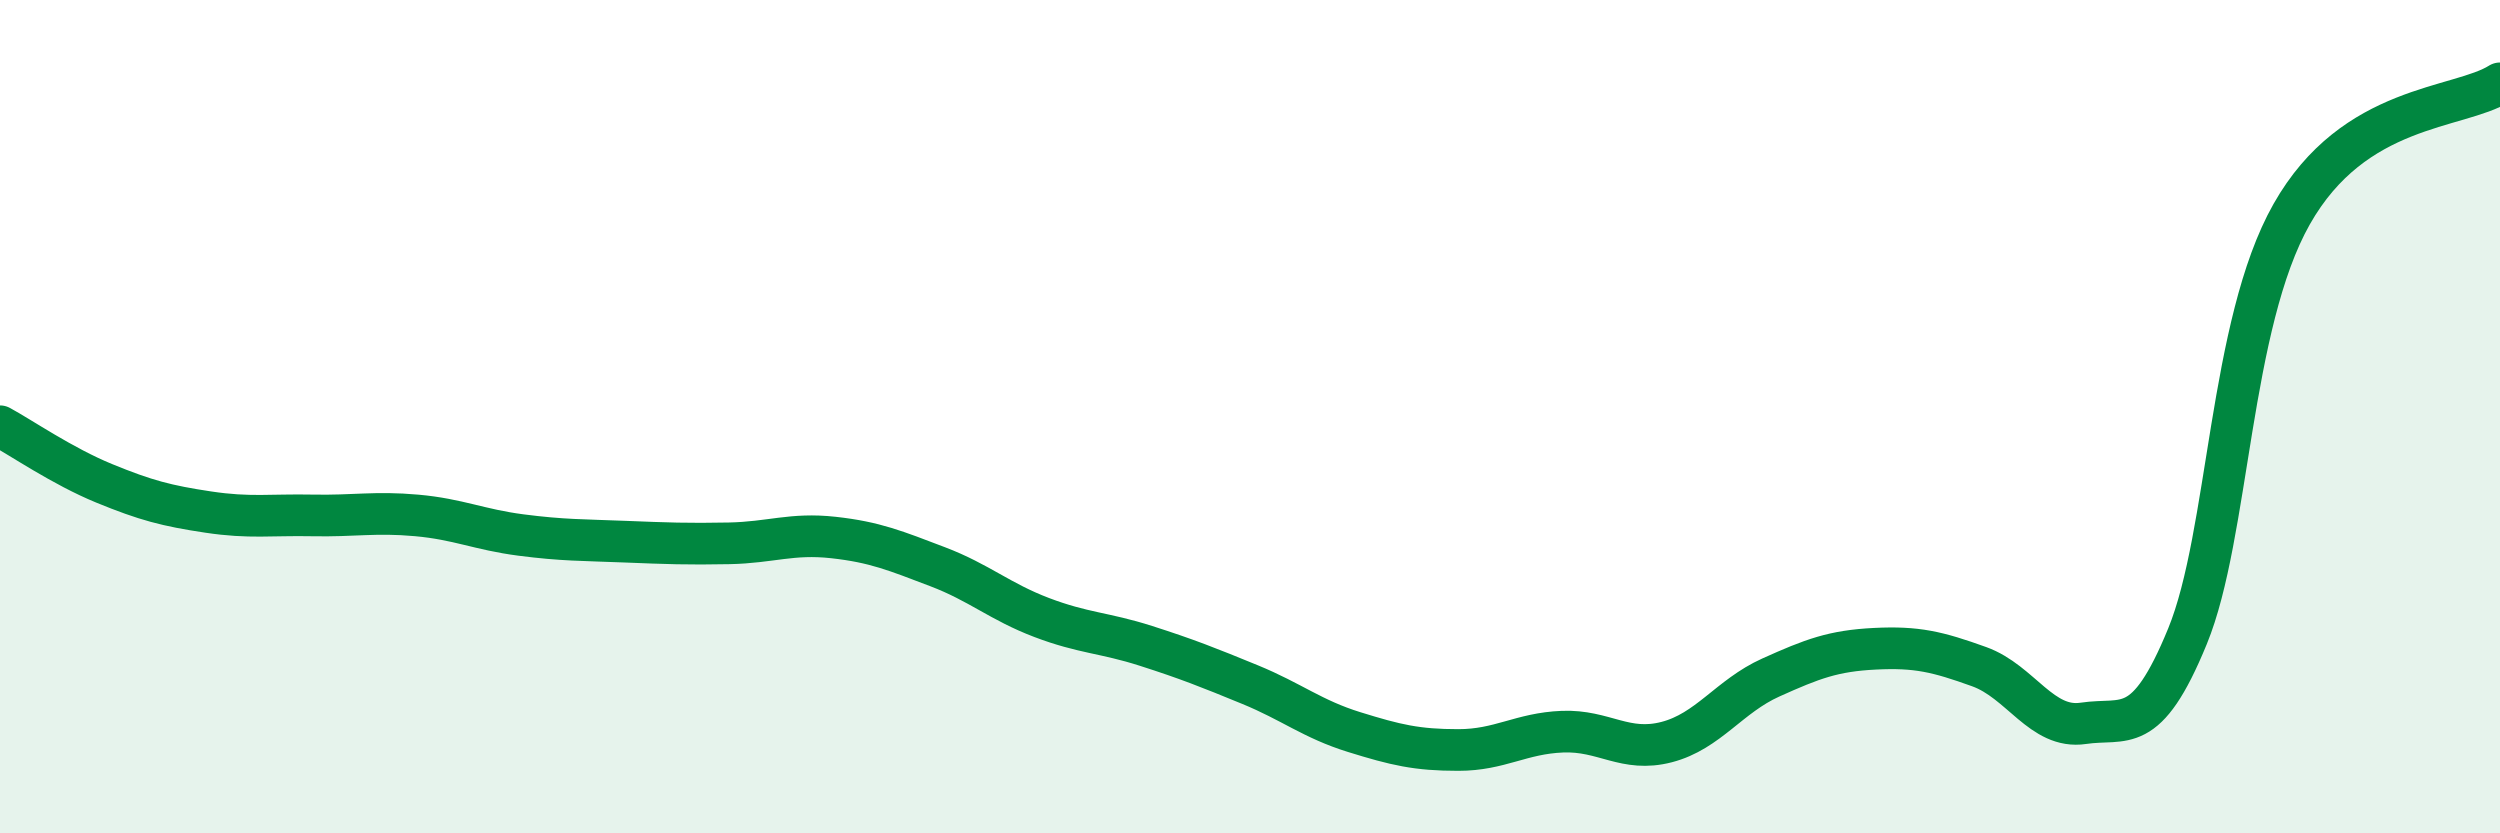
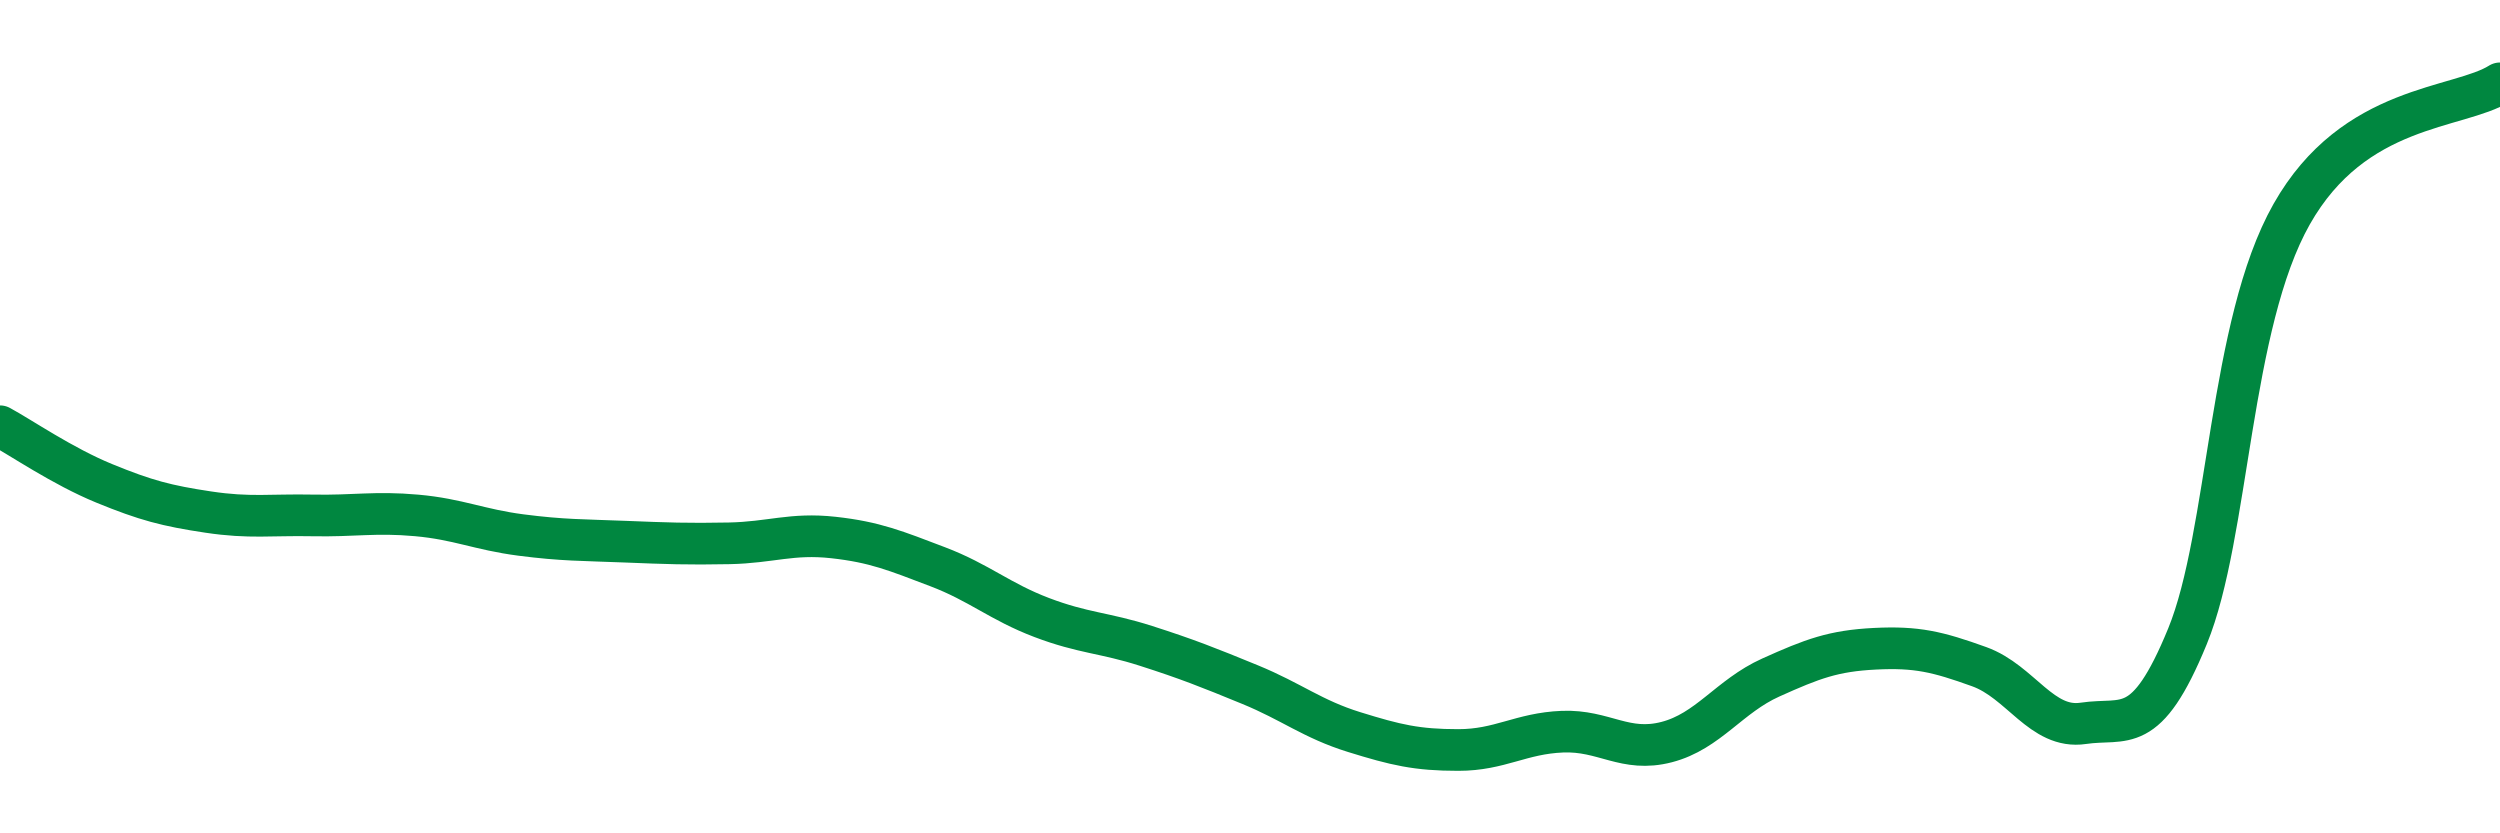
<svg xmlns="http://www.w3.org/2000/svg" width="60" height="20" viewBox="0 0 60 20">
-   <path d="M 0,10.23 C 0.5,10.5 1.5,11.19 2.5,11.6 C 3.5,12.01 4,12.14 5,12.29 C 6,12.44 6.5,12.35 7.5,12.37 C 8.5,12.39 9,12.28 10,12.37 C 11,12.46 11.5,12.71 12.5,12.84 C 13.5,12.97 14,12.96 15,13 C 16,13.04 16.5,13.06 17.5,13.04 C 18.5,13.02 19,12.79 20,12.9 C 21,13.01 21.5,13.22 22.5,13.6 C 23.5,13.98 24,14.44 25,14.82 C 26,15.2 26.5,15.18 27.5,15.5 C 28.5,15.82 29,16.02 30,16.43 C 31,16.84 31.5,17.26 32.5,17.57 C 33.5,17.88 34,18 35,18 C 36,18 36.5,17.6 37.5,17.56 C 38.5,17.52 39,18.07 40,17.81 C 41,17.55 41.5,16.71 42.5,16.26 C 43.5,15.81 44,15.62 45,15.57 C 46,15.52 46.5,15.64 47.5,16 C 48.5,16.36 49,17.51 50,17.36 C 51,17.21 51.5,17.71 52.5,15.27 C 53.5,12.83 53.5,7.79 55,5.14 C 56.5,2.49 59,2.63 60,2L60 20L0 20Z" fill="#008740" opacity="0.1" stroke-linecap="round" stroke-linejoin="round" />
  <path d="M 0,10.23 C 0.5,10.5 1.5,11.19 2.5,11.6 C 3.5,12.01 4,12.14 5,12.29 C 6,12.44 6.5,12.35 7.5,12.37 C 8.5,12.39 9,12.28 10,12.37 C 11,12.46 11.5,12.71 12.5,12.84 C 13.5,12.97 14,12.96 15,13 C 16,13.04 16.5,13.06 17.5,13.04 C 18.5,13.02 19,12.79 20,12.9 C 21,13.01 21.5,13.22 22.5,13.6 C 23.5,13.98 24,14.44 25,14.82 C 26,15.2 26.5,15.18 27.5,15.5 C 28.5,15.82 29,16.02 30,16.43 C 31,16.84 31.5,17.26 32.5,17.57 C 33.5,17.88 34,18 35,18 C 36,18 36.5,17.6 37.5,17.56 C 38.5,17.52 39,18.07 40,17.81 C 41,17.55 41.5,16.71 42.5,16.26 C 43.5,15.81 44,15.62 45,15.57 C 46,15.52 46.5,15.64 47.5,16 C 48.5,16.36 49,17.51 50,17.36 C 51,17.21 51.5,17.71 52.5,15.27 C 53.5,12.83 53.5,7.79 55,5.14 C 56.5,2.49 59,2.63 60,2" stroke="#008740" stroke-width="1" fill="none" stroke-linecap="round" stroke-linejoin="round" />
</svg>